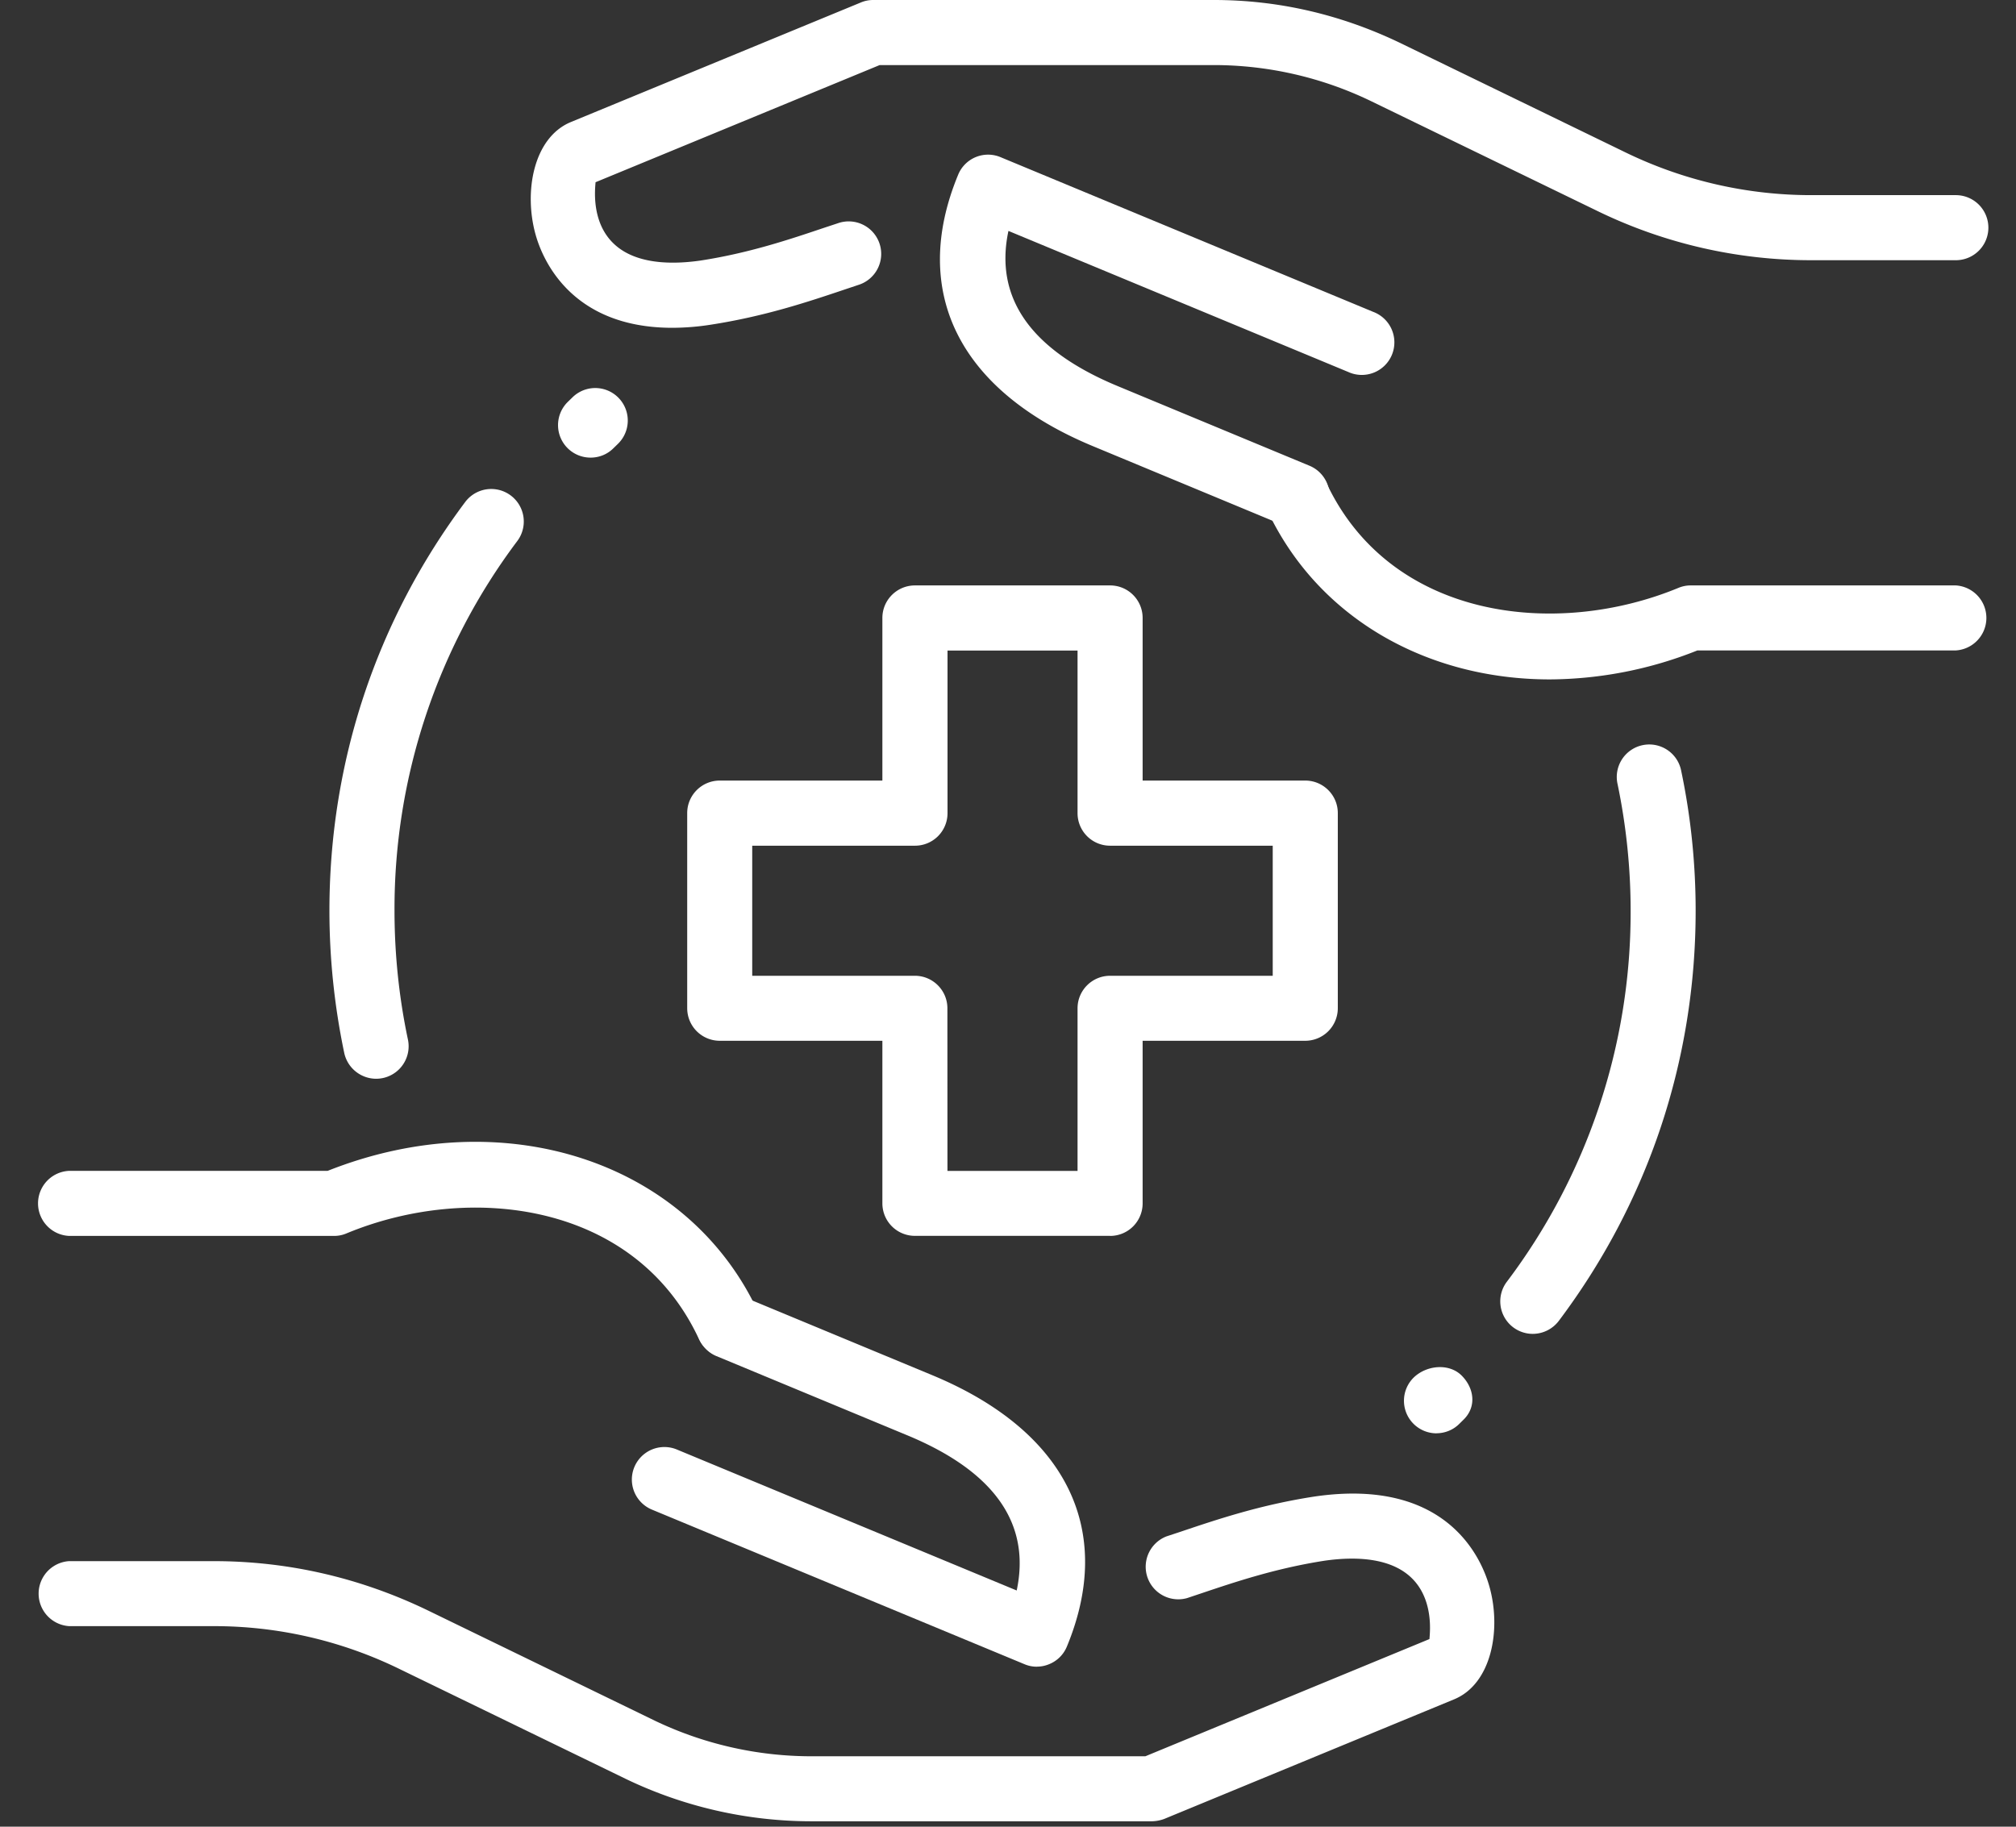
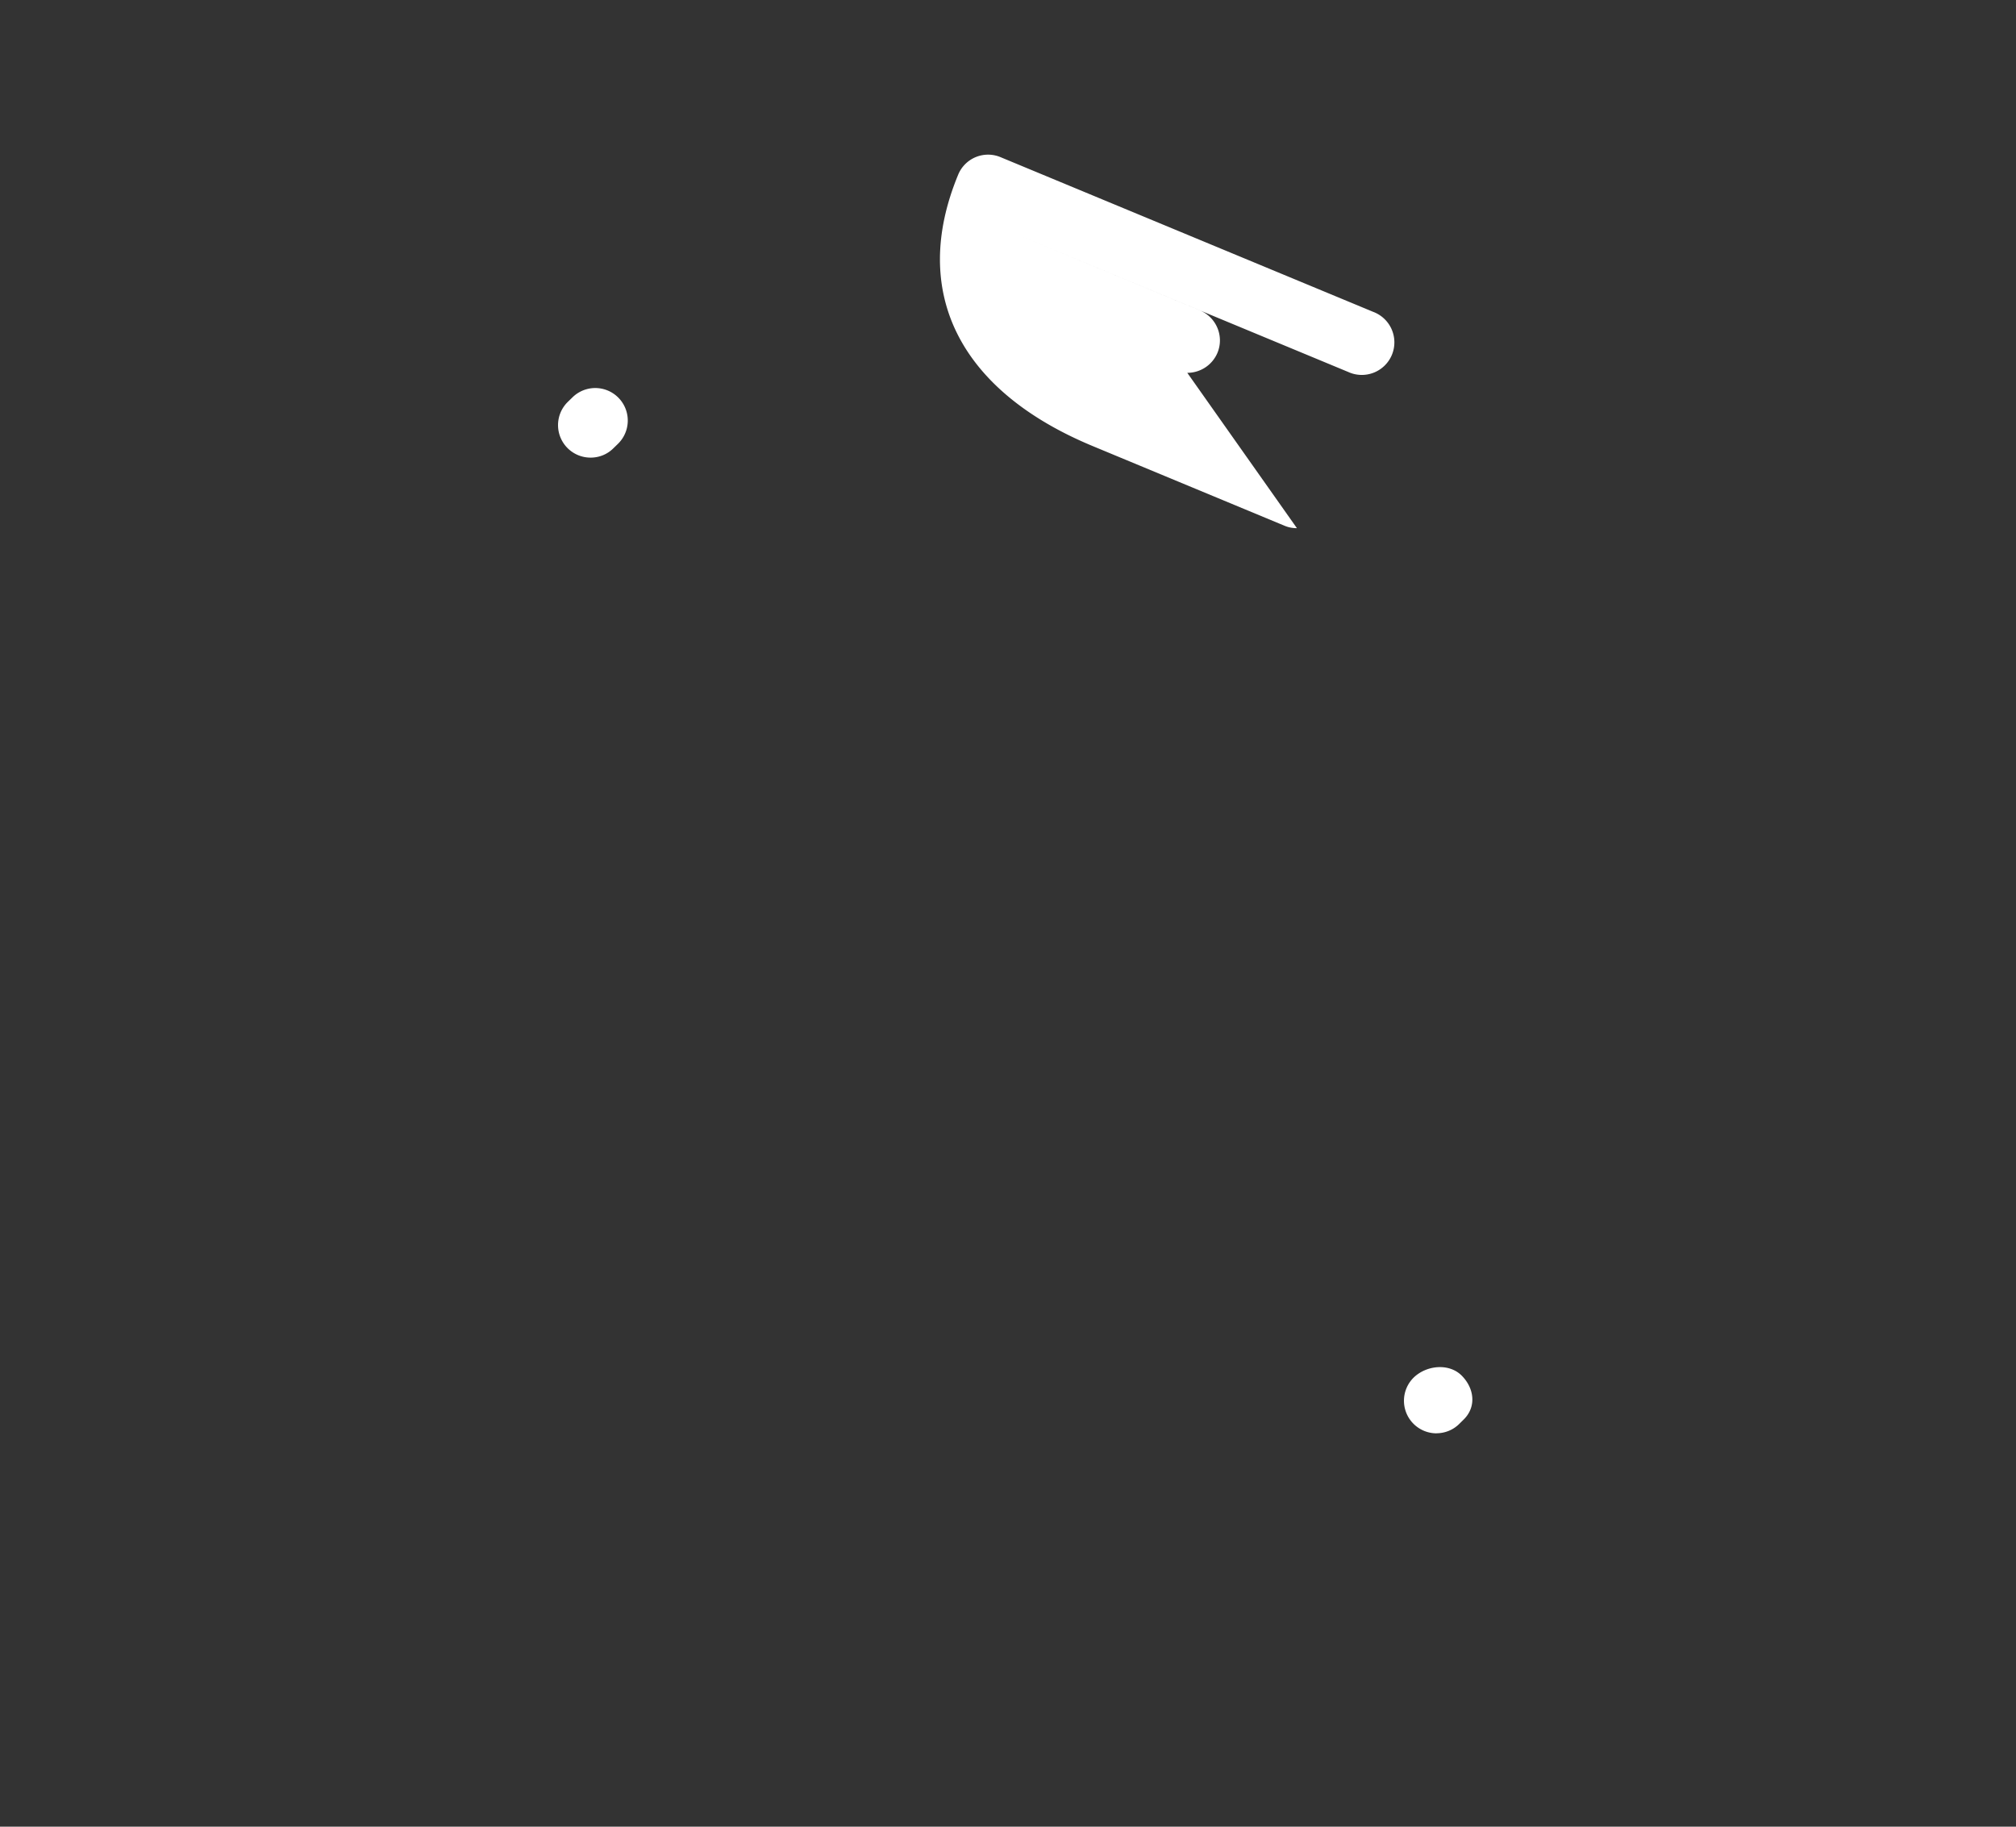
<svg xmlns="http://www.w3.org/2000/svg" width="32" height="29" fill="none">
  <rect width="100%" height="100%" fill="#333333" stroke="none" />
-   <path fill="#fff" d="M24.33 21.176a.516.516 0 0 1-.412-.827 9.73 9.73 0 0 0 1.965-5.892c0-.673-.07-1.347-.206-2.003a.516.516 0 1 1 1.01-.21c.152.725.228 1.47.228 2.214 0 2.37-.752 4.623-2.173 6.513a.52.52 0 0 1-.413.205M5.969 17.126a.52.52 0 0 1-.505-.41c-.155-.74-.235-1.5-.235-2.259 0-2.36.745-4.603 2.155-6.487a.516.516 0 1 1 .827.619 9.72 9.72 0 0 0-1.949 5.868c0 .687.071 1.376.213 2.046a.516.516 0 0 1-.506.623M17.62 19.62h-3.097a.516.516 0 0 1-.517-.516v-2.581h-2.581a.517.517 0 0 1-.517-.517v-3.098c0-.285.232-.516.517-.516h2.581V9.81c0-.285.232-.516.517-.516h3.098c.285 0 .516.231.516.516v2.582h2.581c.285 0 .517.231.517.516v3.098a.517.517 0 0 1-.517.517h-2.581v2.581a.516.516 0 0 1-.517.517m-2.581-1.032h2.065v-2.582c0-.285.232-.516.517-.516h2.581v-2.065H17.62a.516.516 0 0 1-.516-.517v-2.581H15.04v2.581a.516.516 0 0 1-.516.517H11.94v2.065h2.582c.284 0 .516.231.516.516zM18.283 28.914H12.87a6.8 6.8 0 0 1-2.929-.669l-3.617-1.757a6.7 6.7 0 0 0-2.933-.672H1.098a.517.517 0 0 1 0-1.032h2.294c1.173 0 2.311.26 3.382.774l3.616 1.757a5.76 5.76 0 0 0 2.48.567h5.31l4.51-1.861c0-.044.06-.443-.138-.783-.303-.52-1.002-.537-1.532-.46-.769.12-1.405.333-1.966.522l-.212.071a.517.517 0 0 1-.326-.98l.209-.069c.6-.202 1.281-.432 2.143-.564 2.129-.31 2.66 1.02 2.775 1.435.19.682.032 1.536-.557 1.783l-4.607 1.901a.6.6 0 0 1-.196.037M11.564 21.559a.52.52 0 0 1-.469-.299c-1.011-2.178-3.64-2.49-5.595-1.679a.5.5 0 0 1-.199.04H1.098a.517.517 0 0 1 0-1.033h4.103c2.796-1.11 5.717-.157 6.832 2.238a.518.518 0 0 1-.469.733" />
-   <path fill="#fff" d="M16.458 26.46a.5.5 0 0 1-.197-.04l-5.913-2.454a.516.516 0 1 1 .396-.954l5.394 2.238c.226-1.064-.356-1.892-1.74-2.465l-3.04-1.262a.517.517 0 0 1 .397-.954l3.038 1.261c2.129.882 2.91 2.453 2.142 4.309a.51.51 0 0 1-.28.28.5.5 0 0 1-.197.04M10.672 5.204c-1.624 0-2.068-1.11-2.171-1.481-.19-.683-.032-1.537.557-1.784l4.607-1.9A.5.5 0 0 1 13.86 0h5.411c1.01 0 1.994.225 2.929.67l3.617 1.757a6.74 6.74 0 0 0 2.934.671h2.294a.516.516 0 0 1 0 1.033h-2.294a7.75 7.75 0 0 1-3.382-.775l-3.616-1.755a5.74 5.74 0 0 0-2.48-.568h-5.31l-4.51 1.86c0 .044-.061.444.137.783.304.52 1 .537 1.532.46.769-.119 1.405-.333 1.966-.522l.212-.07a.516.516 0 1 1 .326.979l-.209.07c-.6.202-1.281.43-2.143.563a4 4 0 0 1-.603.048M24.6 10.786c-1.951 0-3.688-.975-4.49-2.697a.518.518 0 0 1 .938-.436c1.011 2.177 3.64 2.488 5.596 1.679a.5.5 0 0 1 .199-.038h4.202a.517.517 0 0 1 0 1.032h-4.102a6.4 6.4 0 0 1-2.342.46" />
-   <path fill="#fff" d="M20.586 8.385a.5.5 0 0 1-.198-.039L17.35 7.084c-2.128-.882-2.909-2.452-2.142-4.308a.513.513 0 0 1 .676-.28l5.913 2.455a.517.517 0 1 1-.397.954l-5.393-2.239c-.227 1.065.356 1.893 1.74 2.466l3.039 1.262c.263.11.388.412.278.675a.52.52 0 0 1-.478.316M22.8 22.755a.517.517 0 0 1-.366-.88c.203-.202.565-.239.767-.037.2.201.237.492.036.694l-.073.072c-.1.1-.232.15-.364.15M9.375 7.265a.516.516 0 0 1-.363-.884l.074-.072a.516.516 0 1 1 .725.735l-.074.072c-.1.1-.231.149-.362.149" />
+   <path fill="#fff" d="M20.586 8.385a.5.5 0 0 1-.198-.039L17.35 7.084c-2.128-.882-2.909-2.452-2.142-4.308a.513.513 0 0 1 .676-.28l5.913 2.455a.517.517 0 1 1-.397.954l-5.393-2.239l3.039 1.262c.263.11.388.412.278.675a.52.52 0 0 1-.478.316M22.8 22.755a.517.517 0 0 1-.366-.88c.203-.202.565-.239.767-.037.2.201.237.492.036.694l-.073.072c-.1.1-.232.15-.364.15M9.375 7.265a.516.516 0 0 1-.363-.884l.074-.072a.516.516 0 1 1 .725.735l-.074.072c-.1.1-.231.149-.362.149" />
</svg>